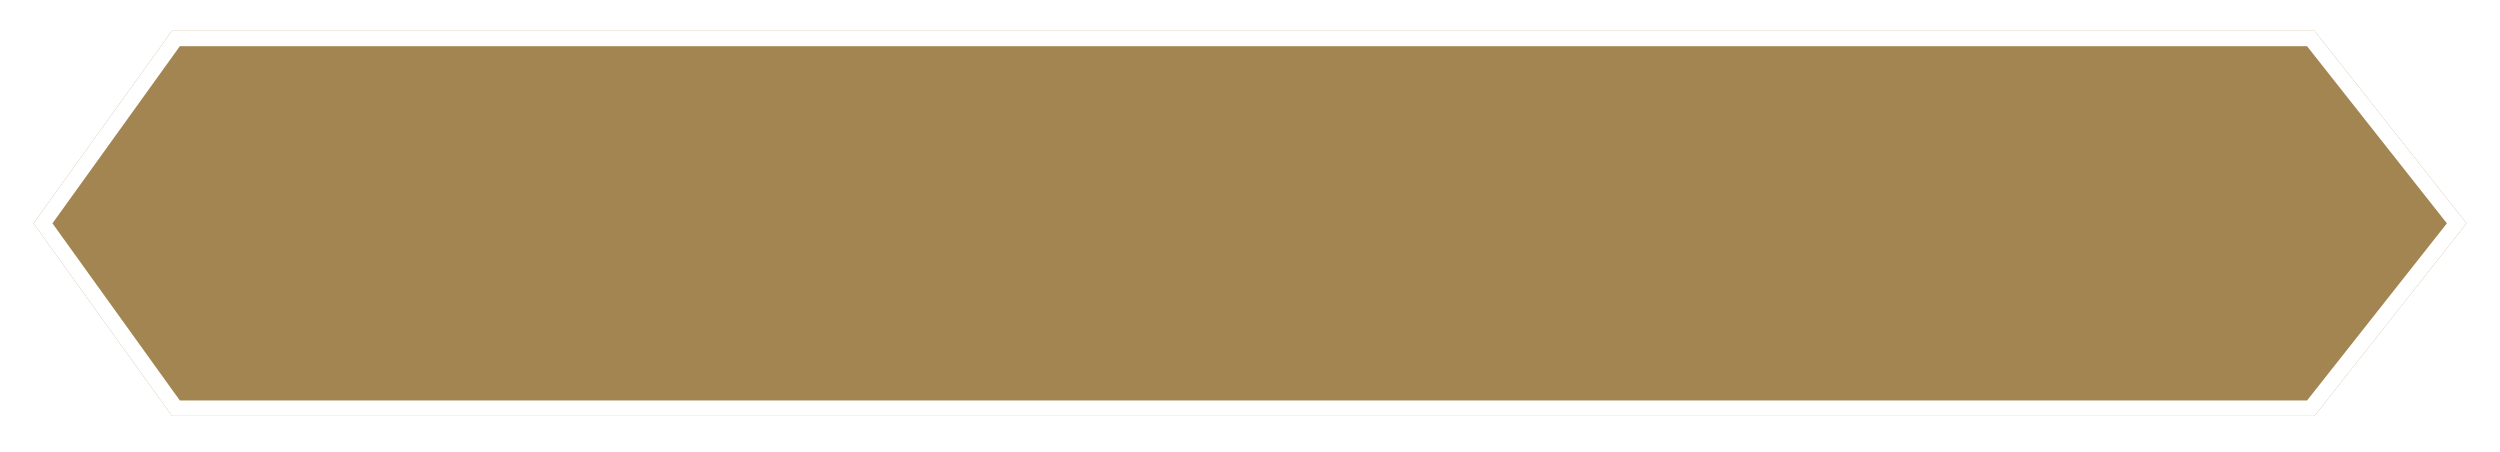
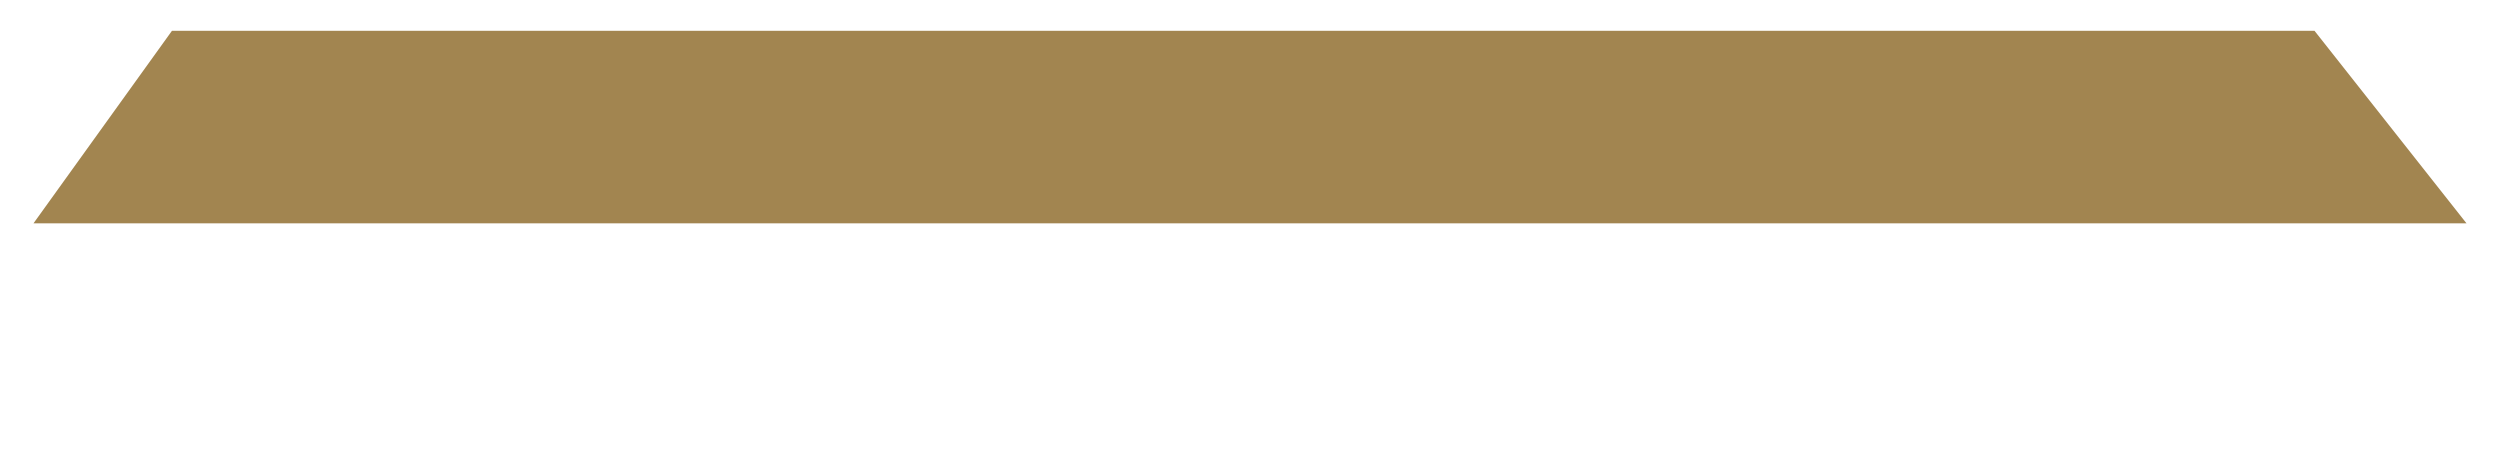
<svg xmlns="http://www.w3.org/2000/svg" width="448" height="81" viewBox="0 0 448 81" fill="none">
  <g filter="url(#filter0_d_72_348)">
-     <path d="M30.813 0H414.76L442 34.503L414.76 69.006H30.813L6 34.503L30.813 0Z" fill="#A28550" />
-     <path d="M7.7 34.503L31.52 1.38H414.091L440.242 34.503L414.091 67.626H31.52L7.7 34.503Z" stroke="white" stroke-width="2.76" />
+     <path d="M30.813 0H414.76L442 34.503H30.813L6 34.503L30.813 0Z" fill="#A28550" />
  </g>
  <defs>
    <filter id="filter0_d_72_348" x="0.479" y="0" width="447.041" height="80.047" filterUnits="userSpaceOnUse" color-interpolation-filters="sRGB">
      <feFlood flood-opacity="0" result="BackgroundImageFix" />
      <feColorMatrix in="SourceAlpha" type="matrix" values="0 0 0 0 0 0 0 0 0 0 0 0 0 0 0 0 0 0 127 0" result="hardAlpha" />
      <feOffset dy="5.521" />
      <feGaussianBlur stdDeviation="2.76" />
      <feComposite in2="hardAlpha" operator="out" />
      <feColorMatrix type="matrix" values="0 0 0 0 0 0 0 0 0 0 0 0 0 0 0 0 0 0 0.25 0" />
      <feBlend mode="normal" in2="BackgroundImageFix" result="effect1_dropShadow_72_348" />
      <feBlend mode="normal" in="SourceGraphic" in2="effect1_dropShadow_72_348" result="shape" />
    </filter>
  </defs>
</svg>